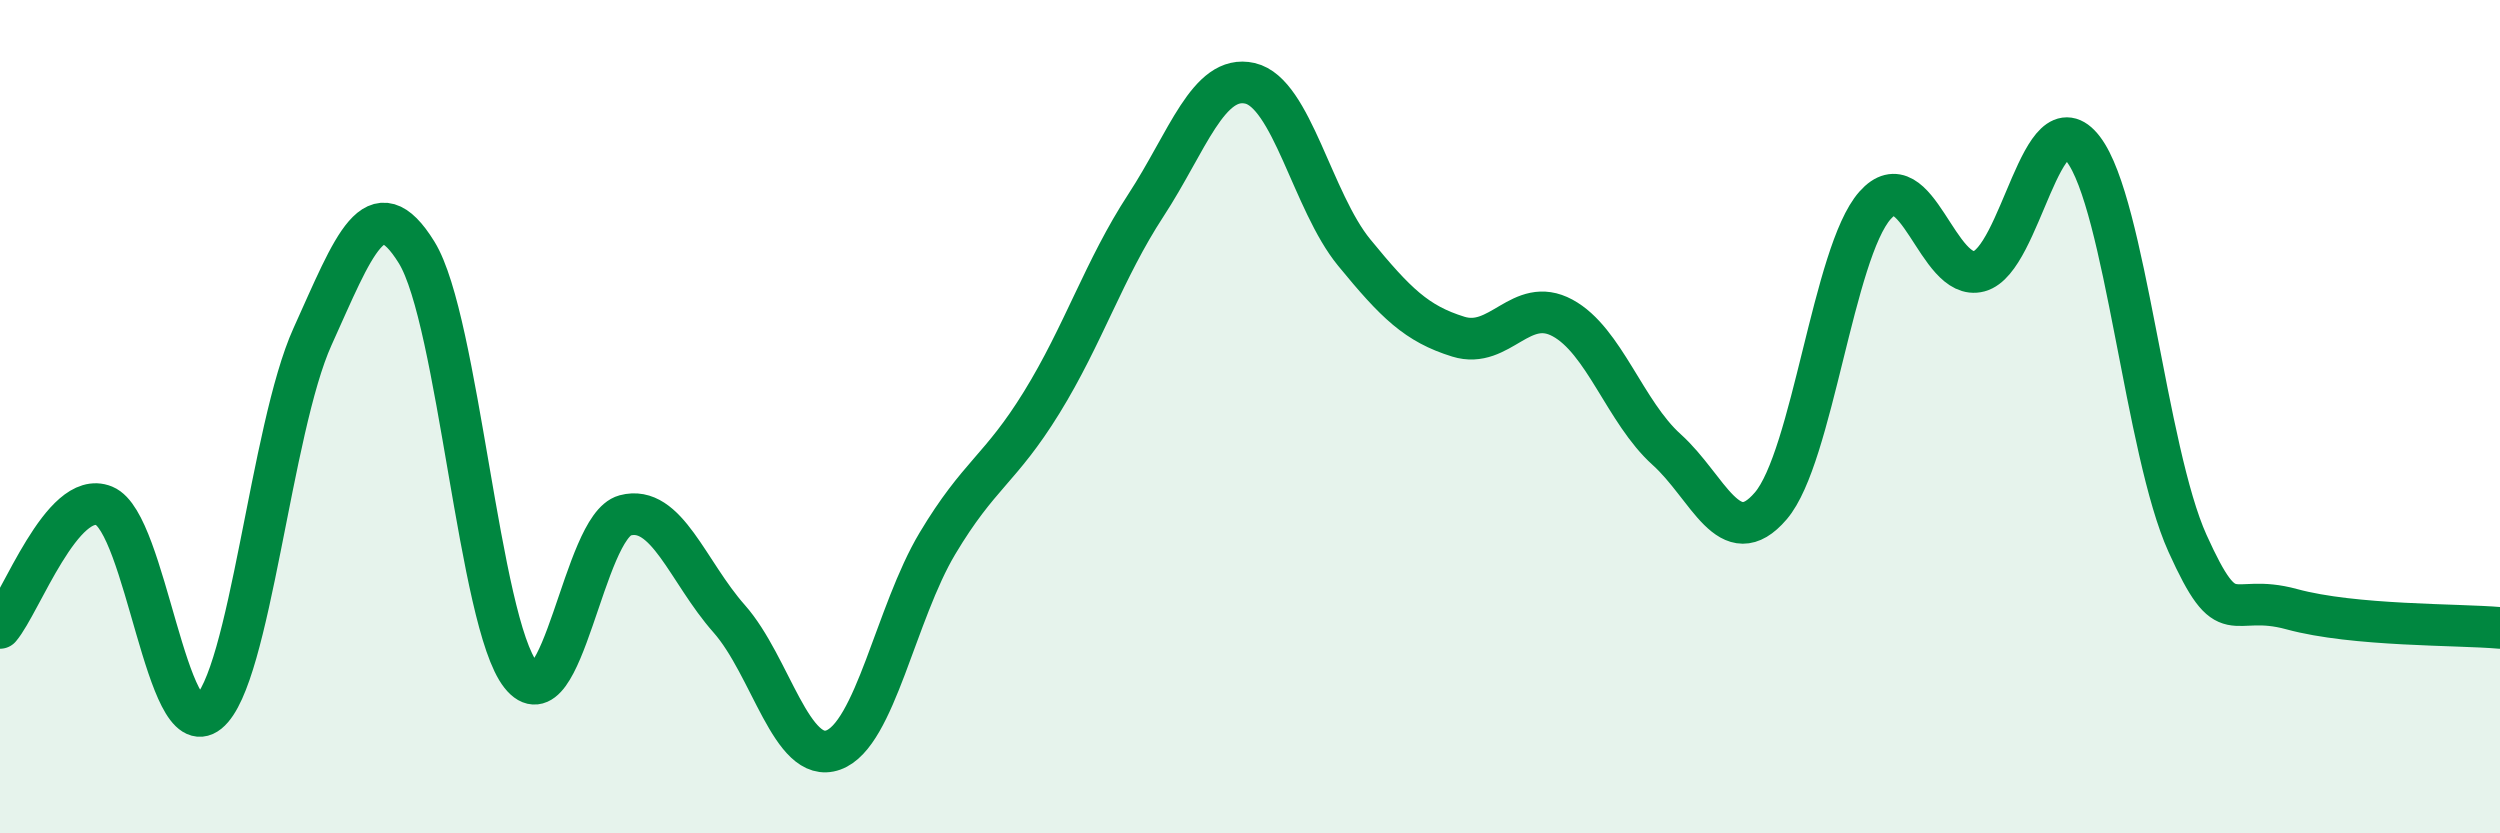
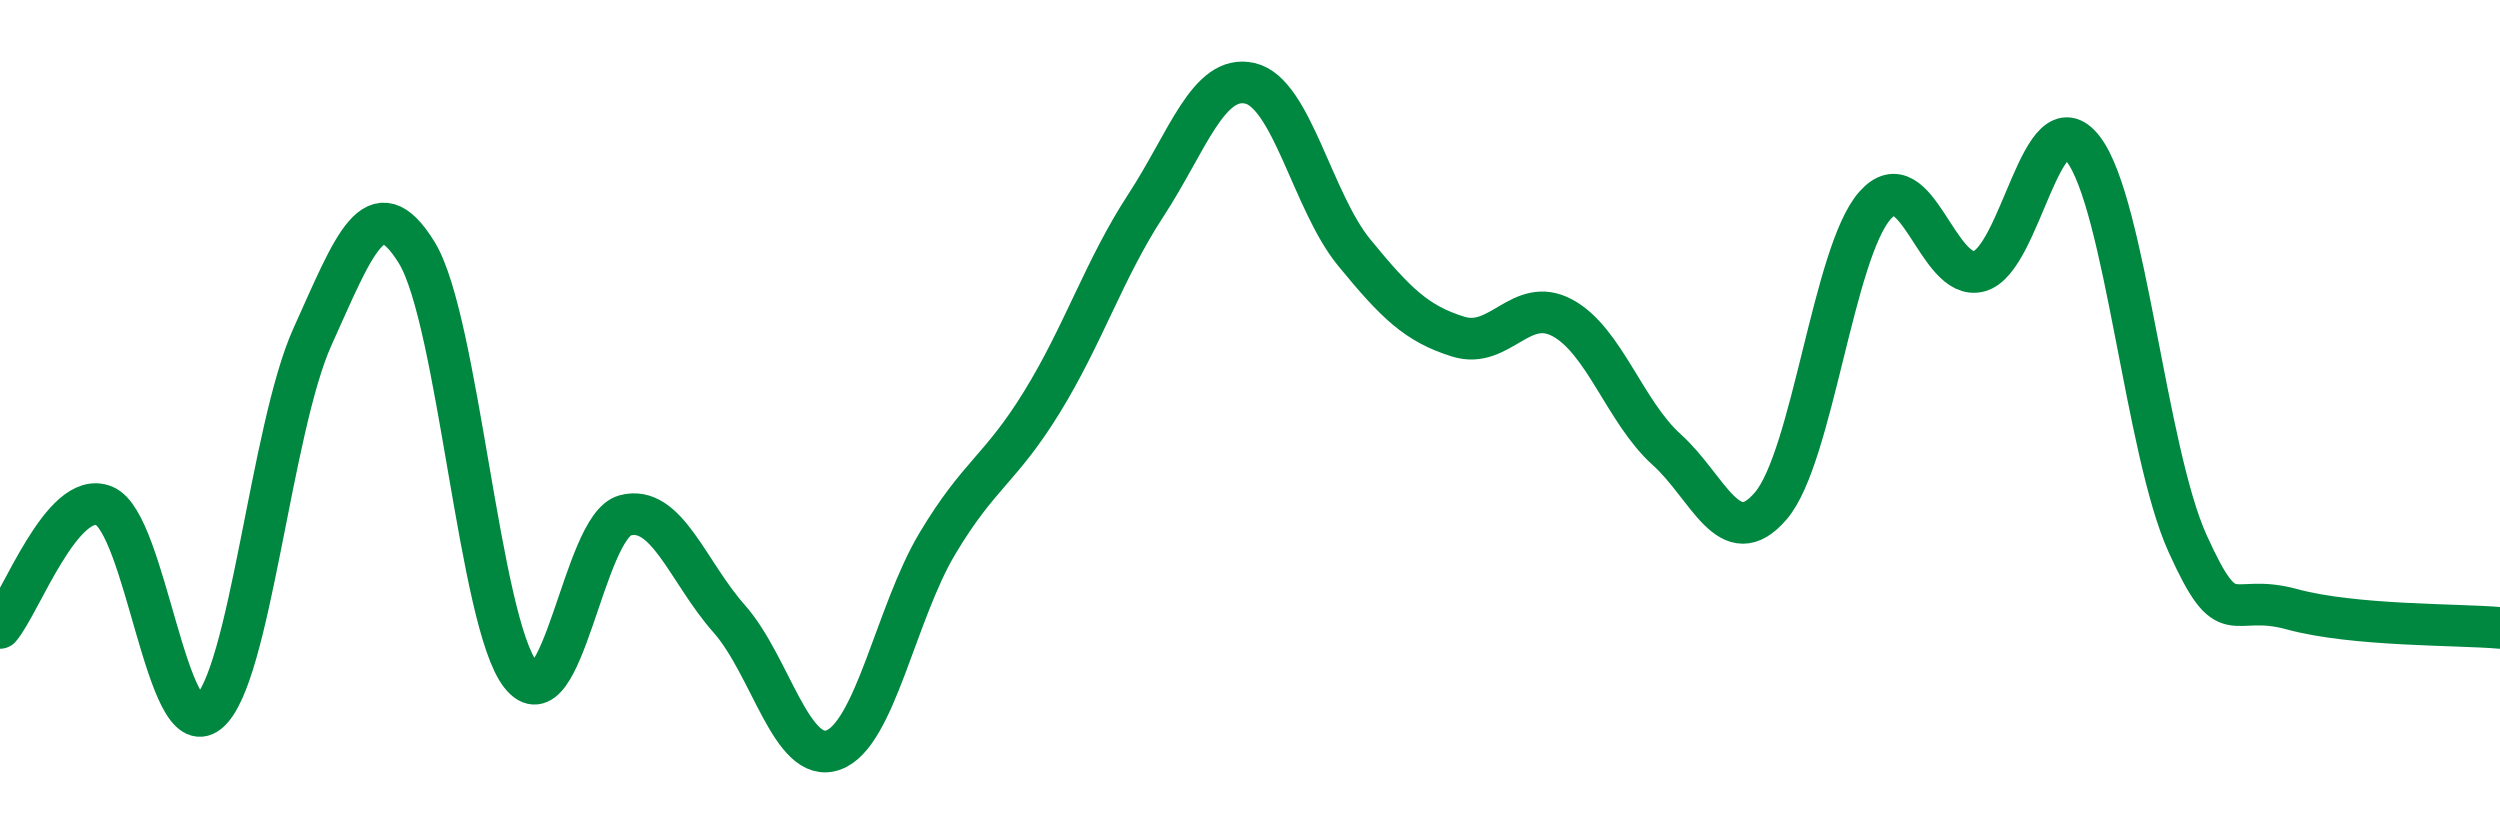
<svg xmlns="http://www.w3.org/2000/svg" width="60" height="20" viewBox="0 0 60 20">
-   <path d="M 0,15.07 C 0.5,14.48 1.5,11.73 2.5,12.14 C 3.5,12.55 4,17.91 5,17.1 C 6,16.29 6.5,10.29 7.5,8.08 C 8.5,5.87 9,4.44 10,6.06 C 11,7.68 11.5,14.94 12.5,16.2 C 13.5,17.46 14,12.64 15,12.37 C 16,12.1 16.5,13.72 17.5,14.85 C 18.5,15.98 19,18.36 20,18 C 21,17.64 21.5,14.71 22.5,13.04 C 23.5,11.37 24,11.28 25,9.66 C 26,8.04 26.5,6.46 27.5,4.93 C 28.5,3.4 29,1.77 30,2 C 31,2.23 31.5,4.84 32.5,6.06 C 33.5,7.28 34,7.77 35,8.08 C 36,8.39 36.5,7.09 37.5,7.63 C 38.5,8.17 39,9.89 40,10.79 C 41,11.69 41.5,13.31 42.5,12.14 C 43.5,10.97 44,6.06 45,4.93 C 46,3.8 46.5,6.78 47.5,6.51 C 48.5,6.24 49,2.27 50,3.58 C 51,4.89 51.5,10.83 52.5,13.04 C 53.5,15.25 53.5,14.21 55,14.62 C 56.5,15.03 59,14.98 60,15.07L60 20L0 20Z" fill="#008740" opacity="0.1" stroke-linecap="round" stroke-linejoin="round" />
  <path d="M 0,15.07 C 0.5,14.48 1.5,11.73 2.5,12.14 C 3.5,12.55 4,17.91 5,17.1 C 6,16.29 6.5,10.29 7.5,8.08 C 8.5,5.87 9,4.44 10,6.06 C 11,7.68 11.5,14.94 12.5,16.2 C 13.5,17.46 14,12.64 15,12.37 C 16,12.1 16.5,13.72 17.5,14.85 C 18.5,15.98 19,18.36 20,18 C 21,17.64 21.5,14.71 22.5,13.04 C 23.5,11.37 24,11.28 25,9.66 C 26,8.04 26.5,6.46 27.5,4.93 C 28.5,3.4 29,1.77 30,2 C 31,2.23 31.5,4.84 32.5,6.06 C 33.5,7.28 34,7.77 35,8.08 C 36,8.39 36.5,7.09 37.5,7.63 C 38.5,8.17 39,9.89 40,10.79 C 41,11.69 41.5,13.31 42.5,12.14 C 43.5,10.97 44,6.06 45,4.93 C 46,3.8 46.5,6.78 47.5,6.51 C 48.5,6.24 49,2.27 50,3.58 C 51,4.89 51.5,10.83 52.5,13.04 C 53.5,15.25 53.5,14.21 55,14.62 C 56.5,15.03 59,14.98 60,15.07" stroke="#008740" stroke-width="1" fill="none" stroke-linecap="round" stroke-linejoin="round" />
</svg>